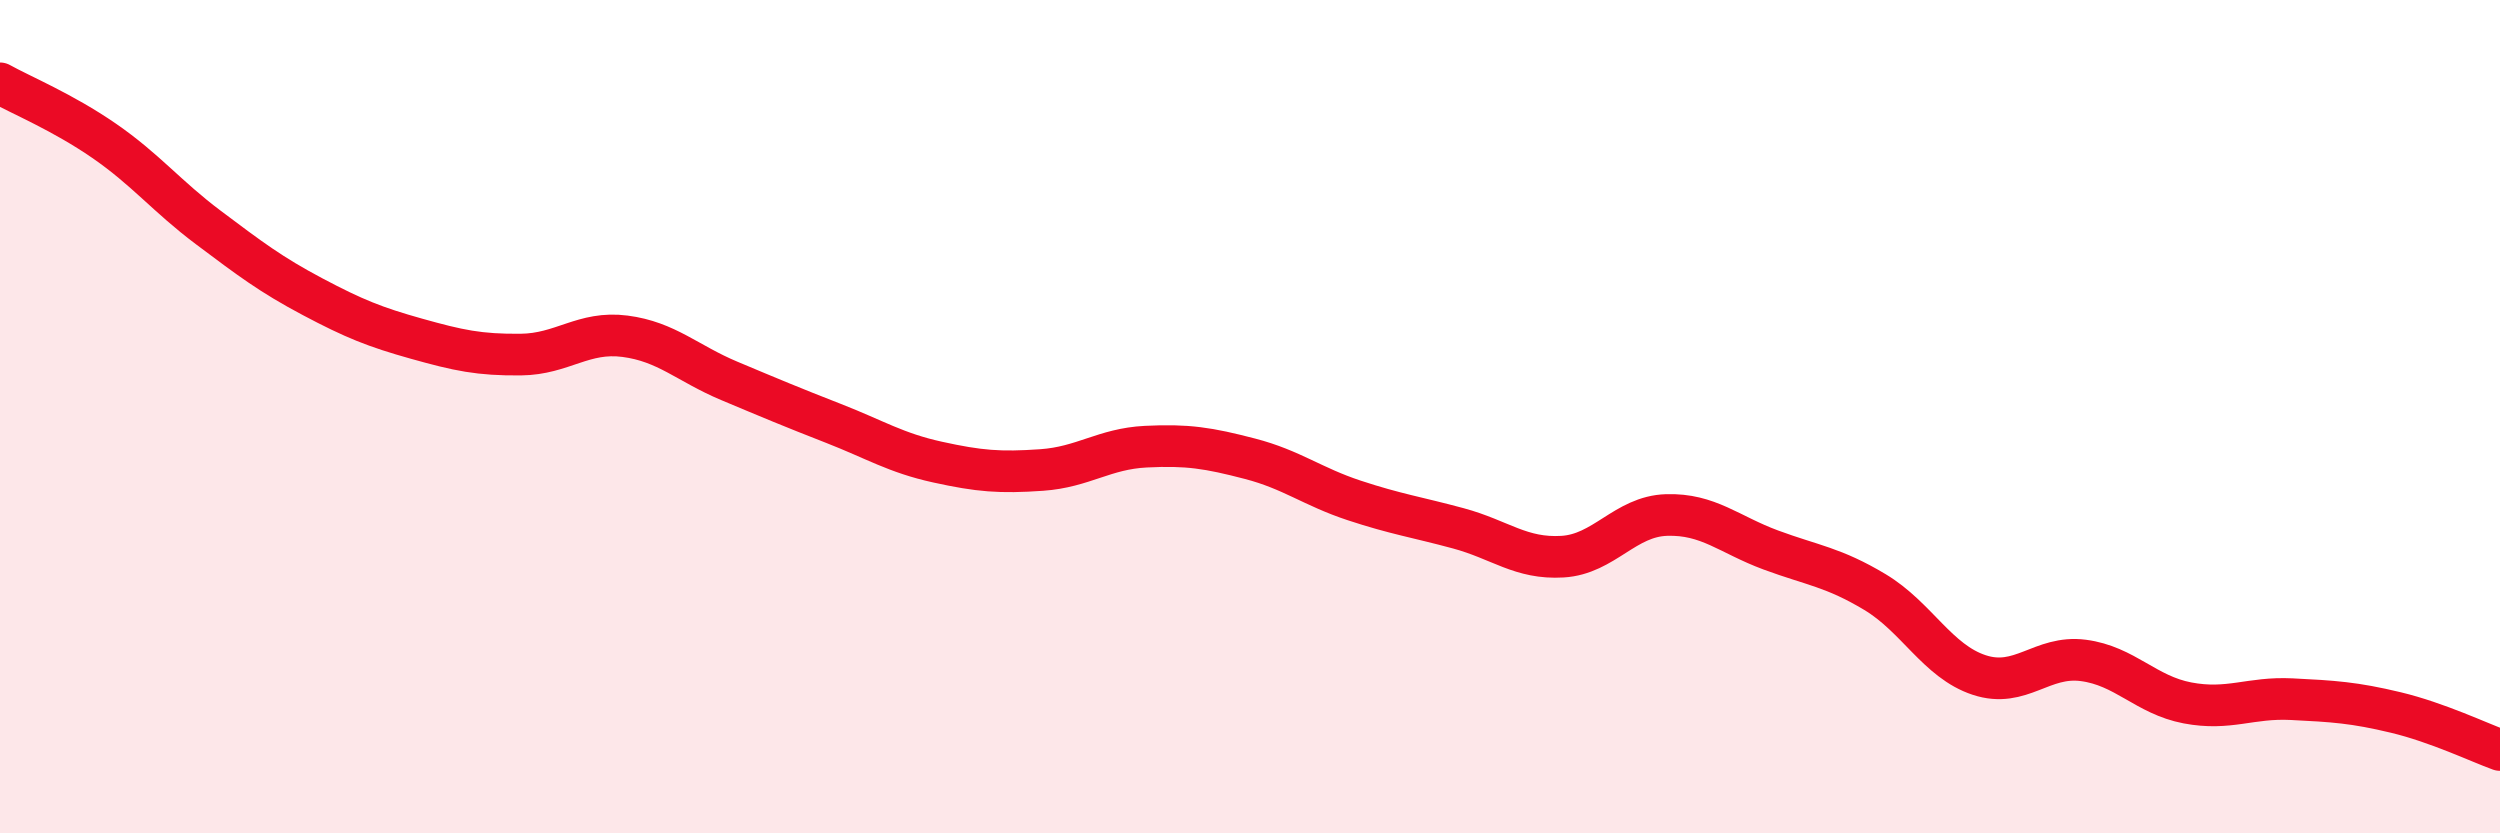
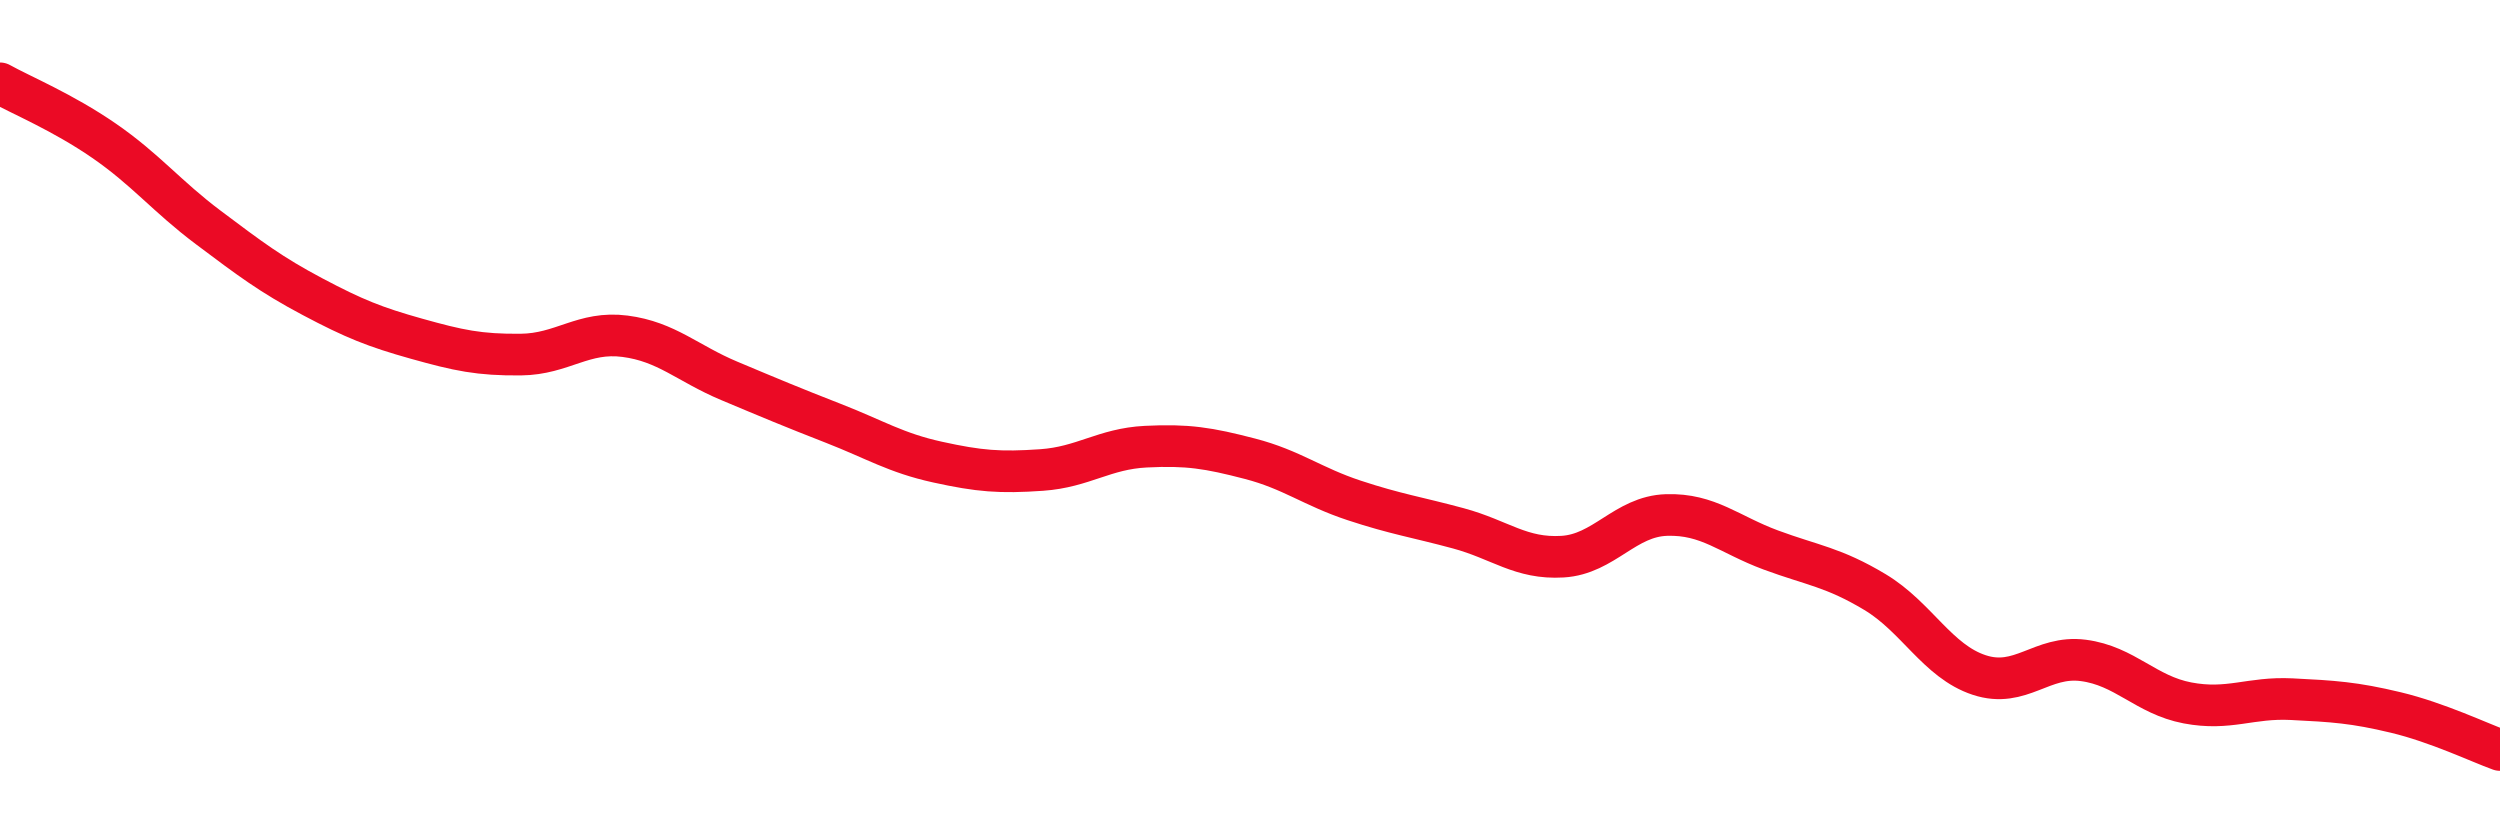
<svg xmlns="http://www.w3.org/2000/svg" width="60" height="20" viewBox="0 0 60 20">
-   <path d="M 0,2 C 0.5,2.28 1.5,2.69 2.5,3.38 C 3.5,4.07 4,4.71 5,5.46 C 6,6.21 6.5,6.59 7.5,7.12 C 8.5,7.65 9,7.85 10,8.13 C 11,8.41 11.5,8.52 12.5,8.51 C 13.5,8.5 14,7.94 15,8.07 C 16,8.2 16.5,8.72 17.5,9.14 C 18.5,9.56 19,9.77 20,10.16 C 21,10.55 21.5,10.87 22.5,11.09 C 23.5,11.31 24,11.35 25,11.28 C 26,11.21 26.5,10.77 27.5,10.72 C 28.5,10.67 29,10.75 30,11.01 C 31,11.27 31.5,11.68 32.5,12.01 C 33.5,12.34 34,12.41 35,12.68 C 36,12.95 36.5,13.42 37.5,13.36 C 38.5,13.3 39,12.39 40,12.36 C 41,12.33 41.5,12.83 42.5,13.2 C 43.5,13.57 44,13.61 45,14.21 C 46,14.81 46.5,15.87 47.5,16.2 C 48.5,16.53 49,15.72 50,15.85 C 51,15.98 51.5,16.68 52.5,16.87 C 53.5,17.06 54,16.73 55,16.78 C 56,16.83 56.5,16.86 57.5,17.1 C 58.5,17.34 59.5,17.82 60,18L60 20L0 20Z" fill="#EB0A25" opacity="0.1" stroke-linecap="round" stroke-linejoin="round" />
  <path d="M 0,2 C 0.5,2.28 1.5,2.69 2.5,3.38 C 3.5,4.07 4,4.71 5,5.46 C 6,6.21 6.5,6.59 7.5,7.12 C 8.5,7.65 9,7.85 10,8.13 C 11,8.41 11.5,8.52 12.5,8.51 C 13.5,8.5 14,7.94 15,8.07 C 16,8.2 16.5,8.72 17.5,9.14 C 18.5,9.56 19,9.77 20,10.16 C 21,10.55 21.5,10.87 22.5,11.09 C 23.5,11.31 24,11.35 25,11.28 C 26,11.21 26.5,10.77 27.5,10.72 C 28.5,10.67 29,10.75 30,11.01 C 31,11.27 31.5,11.68 32.5,12.01 C 33.5,12.34 34,12.41 35,12.68 C 36,12.95 36.5,13.42 37.5,13.36 C 38.5,13.3 39,12.39 40,12.36 C 41,12.33 41.5,12.83 42.5,13.2 C 43.5,13.57 44,13.61 45,14.21 C 46,14.81 46.5,15.87 47.5,16.2 C 48.5,16.53 49,15.72 50,15.85 C 51,15.98 51.5,16.68 52.5,16.87 C 53.5,17.06 54,16.73 55,16.78 C 56,16.83 56.5,16.86 57.5,17.1 C 58.5,17.34 59.5,17.82 60,18" stroke="#EB0A25" stroke-width="1" fill="none" stroke-linecap="round" stroke-linejoin="round" />
</svg>